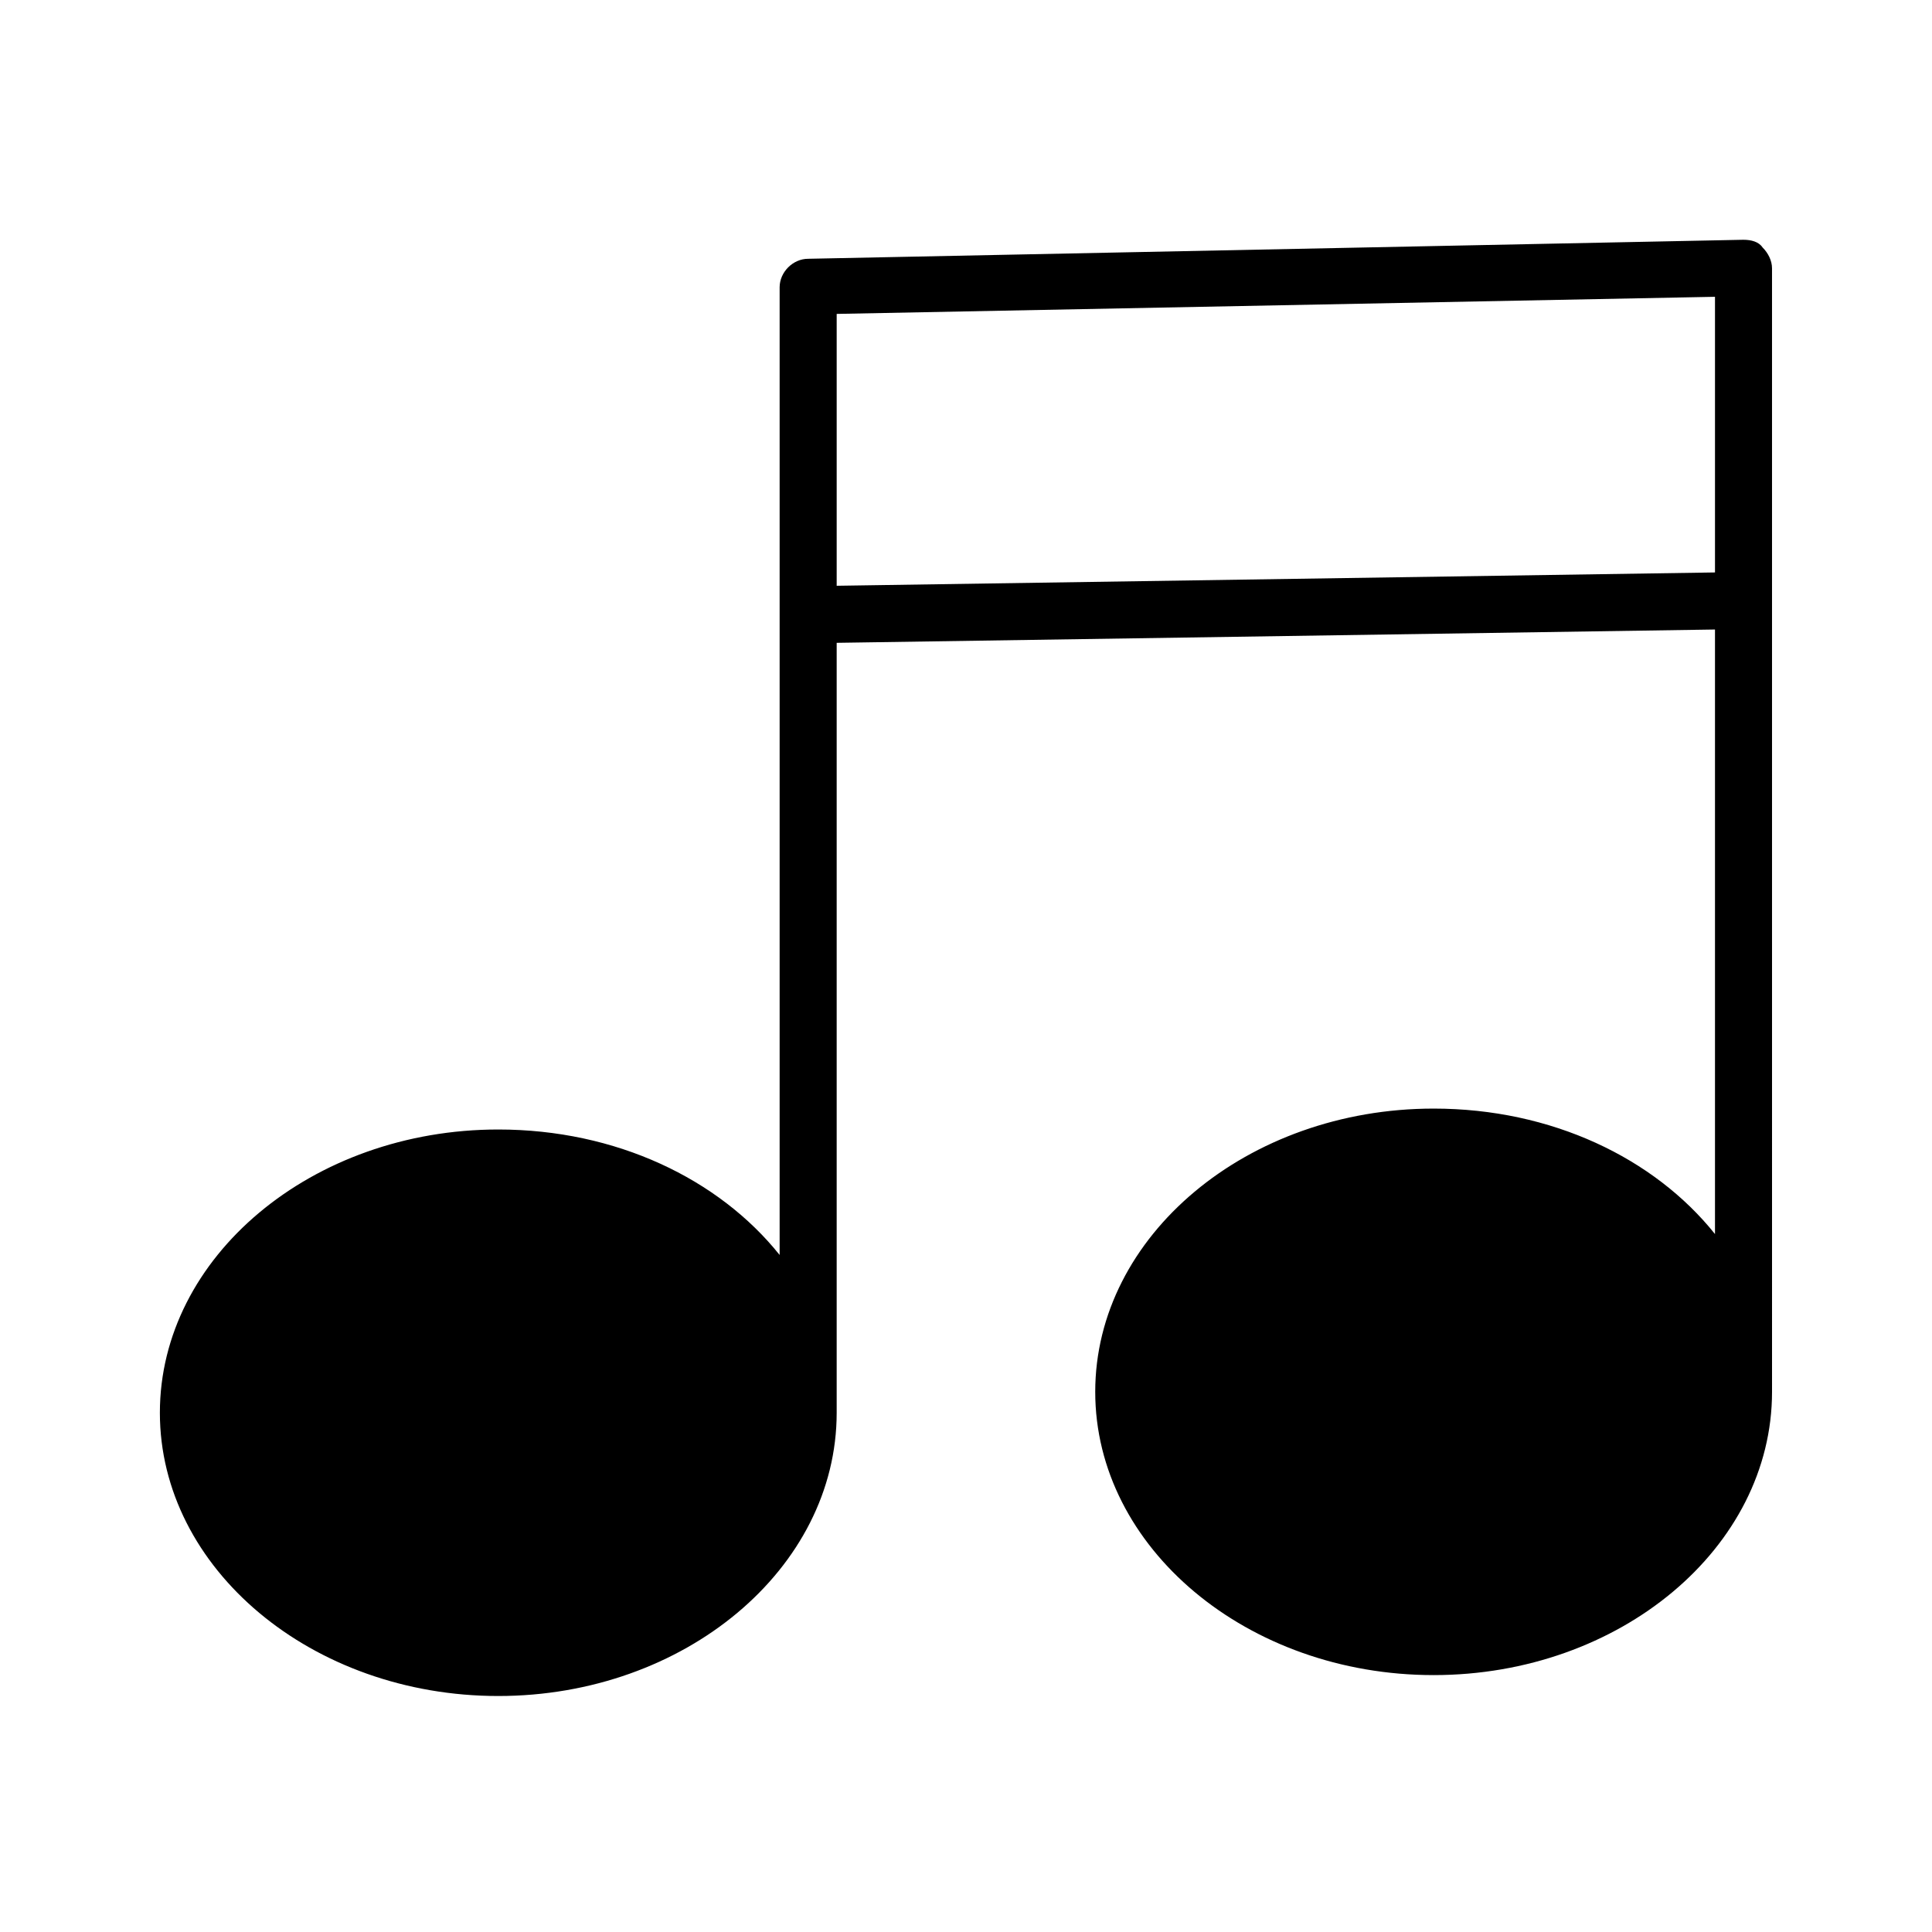
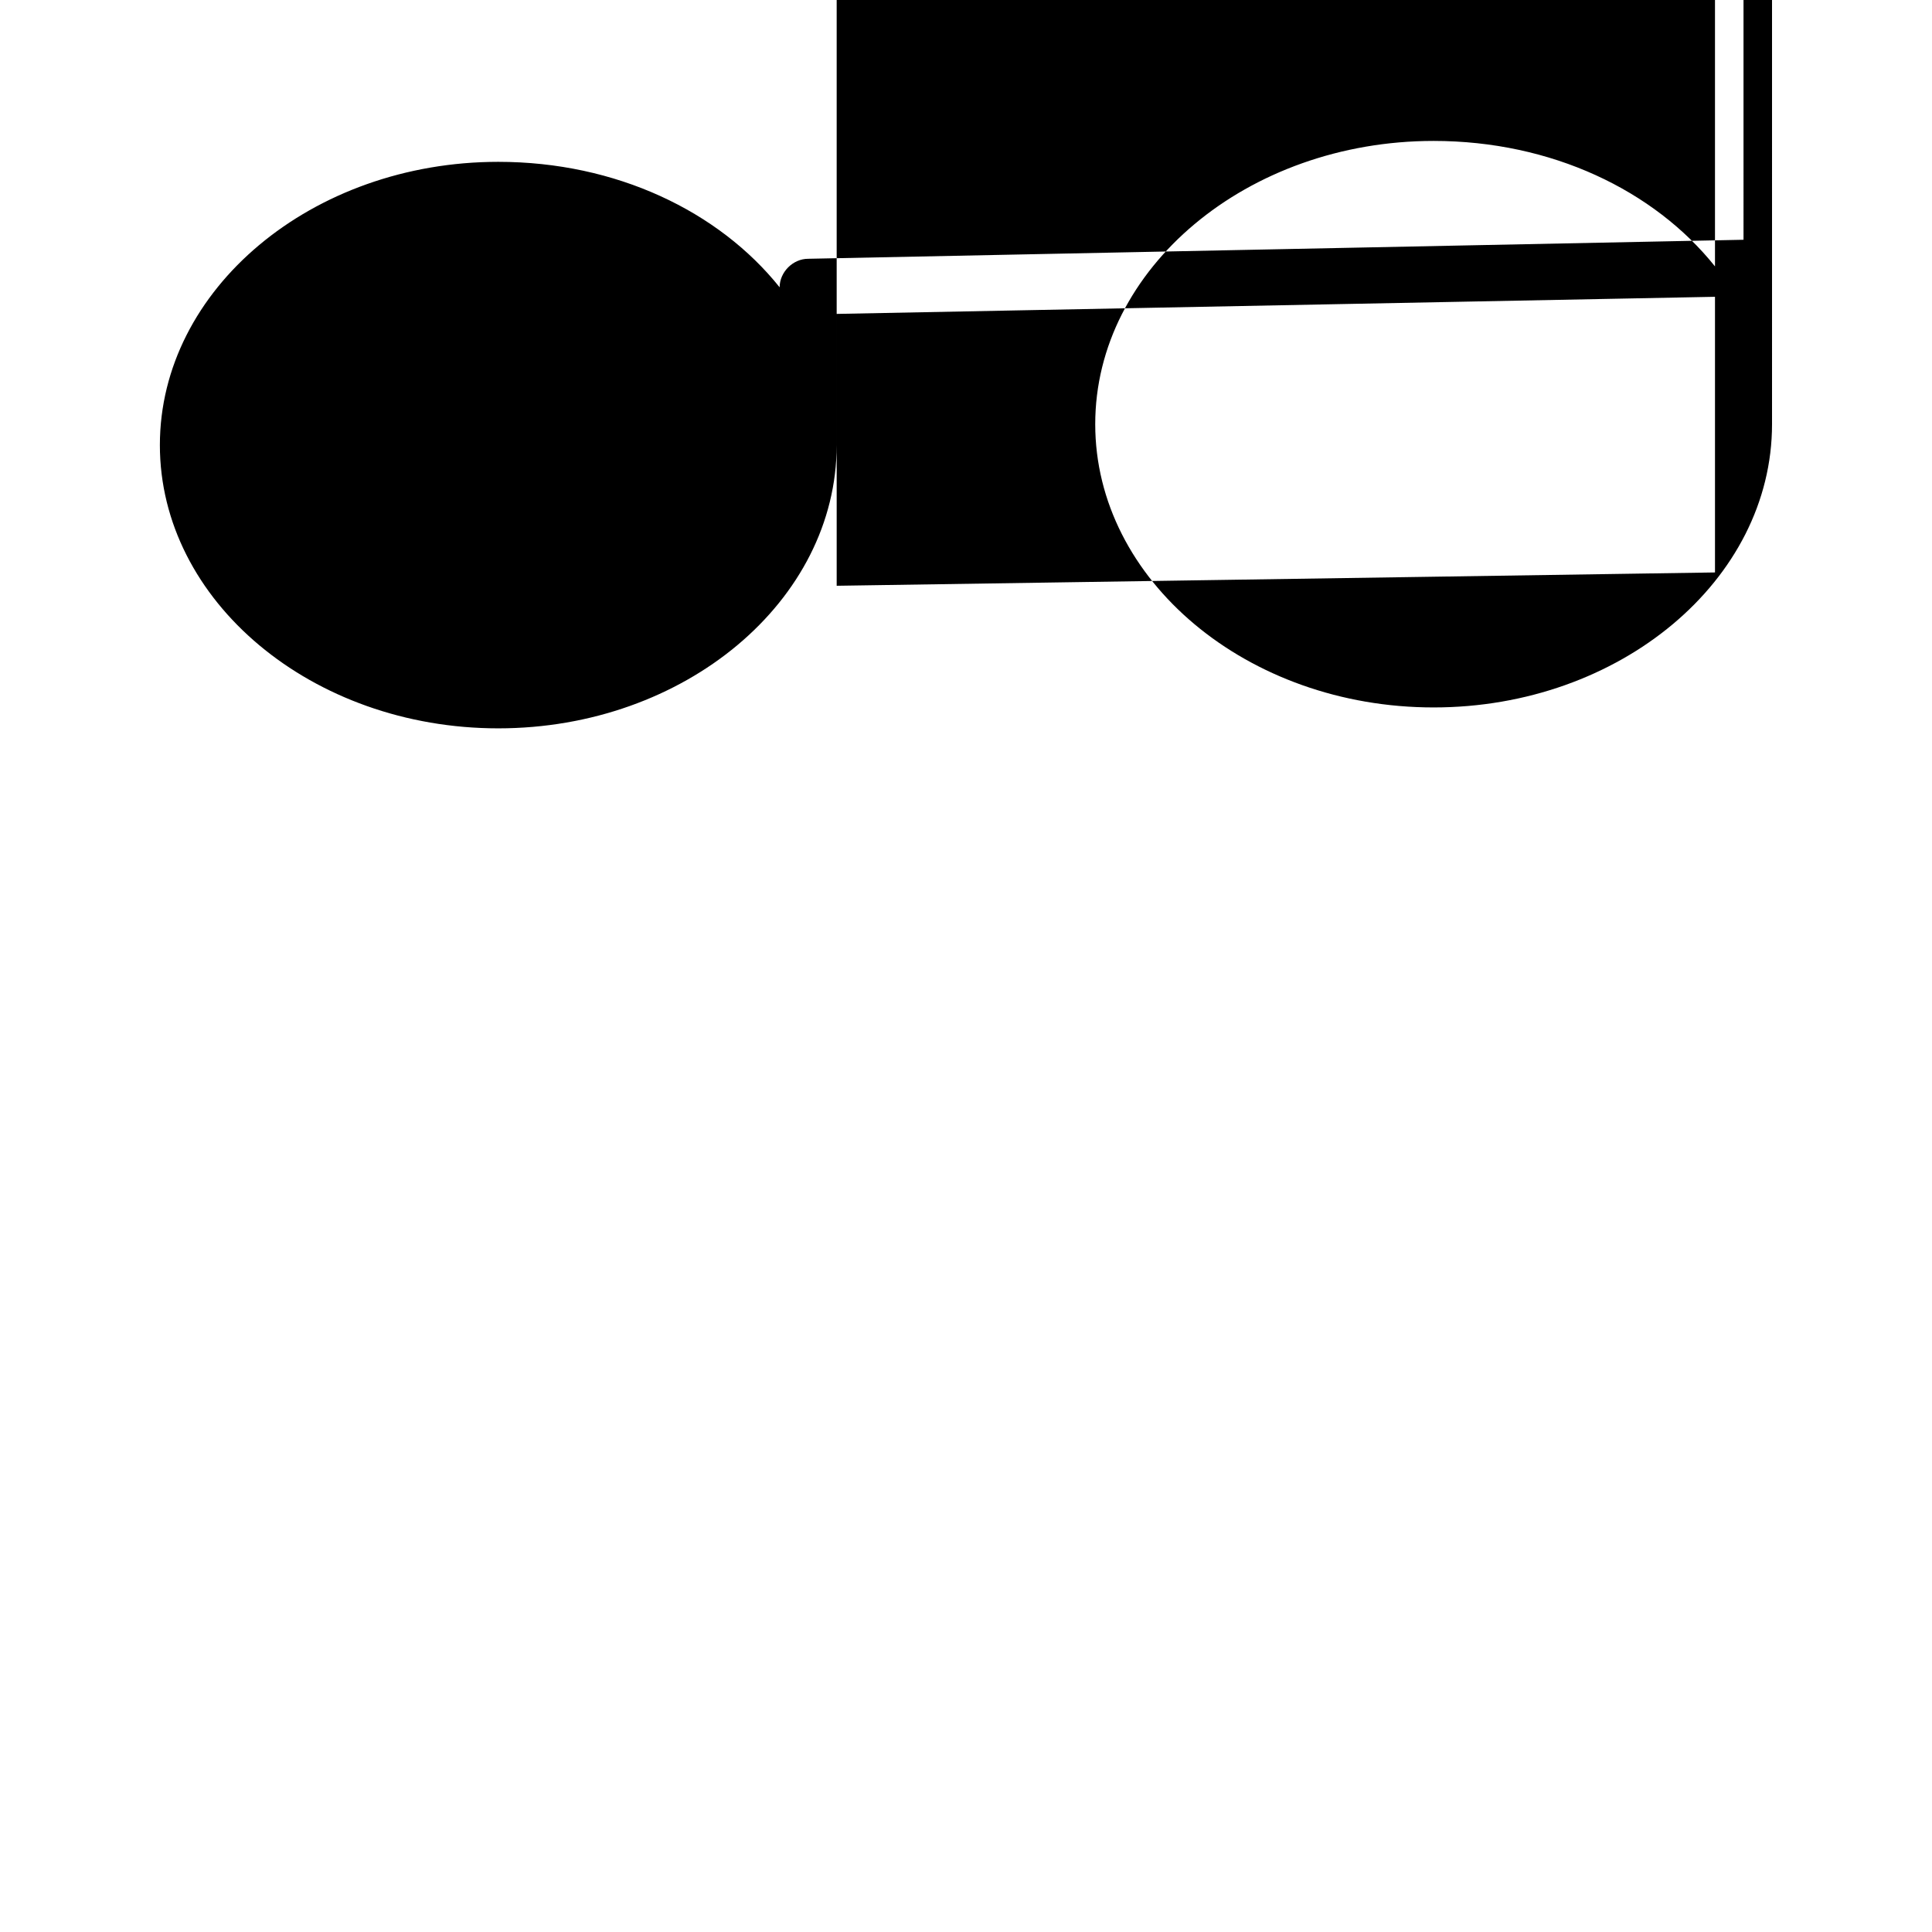
<svg xmlns="http://www.w3.org/2000/svg" fill="#000000" width="800px" height="800px" version="1.1" viewBox="144 144 512 512">
-   <path d="m606.05 207.54-247.88 5.039c-4.031 0-7.559 3.527-7.559 7.559v256.44c-16.121-20.152-43.328-33.25-74.562-33.25-49.375 0-89.68 33.754-89.68 75.066s40.305 75.066 89.68 75.066 89.68-33.754 89.68-75.066v-204.04l232.76-3.527v160.21c-16.121-20.152-43.328-33.25-74.562-33.25-49.375 0-89.68 33.754-89.68 75.066s40.305 75.066 89.68 75.066 89.68-33.754 89.68-75.066l-0.004-297.75c0-2.016-1.008-4.031-2.519-5.543-1.008-1.512-3.023-2.016-5.039-2.016zm-240.32 91.695v-72.047l232.76-4.535v73.051z" />
+   <path d="m606.05 207.54-247.88 5.039c-4.031 0-7.559 3.527-7.559 7.559c-16.121-20.152-43.328-33.25-74.562-33.25-49.375 0-89.68 33.754-89.68 75.066s40.305 75.066 89.68 75.066 89.68-33.754 89.68-75.066v-204.04l232.76-3.527v160.21c-16.121-20.152-43.328-33.25-74.562-33.25-49.375 0-89.68 33.754-89.68 75.066s40.305 75.066 89.68 75.066 89.68-33.754 89.68-75.066l-0.004-297.75c0-2.016-1.008-4.031-2.519-5.543-1.008-1.512-3.023-2.016-5.039-2.016zm-240.32 91.695v-72.047l232.76-4.535v73.051z" />
</svg>